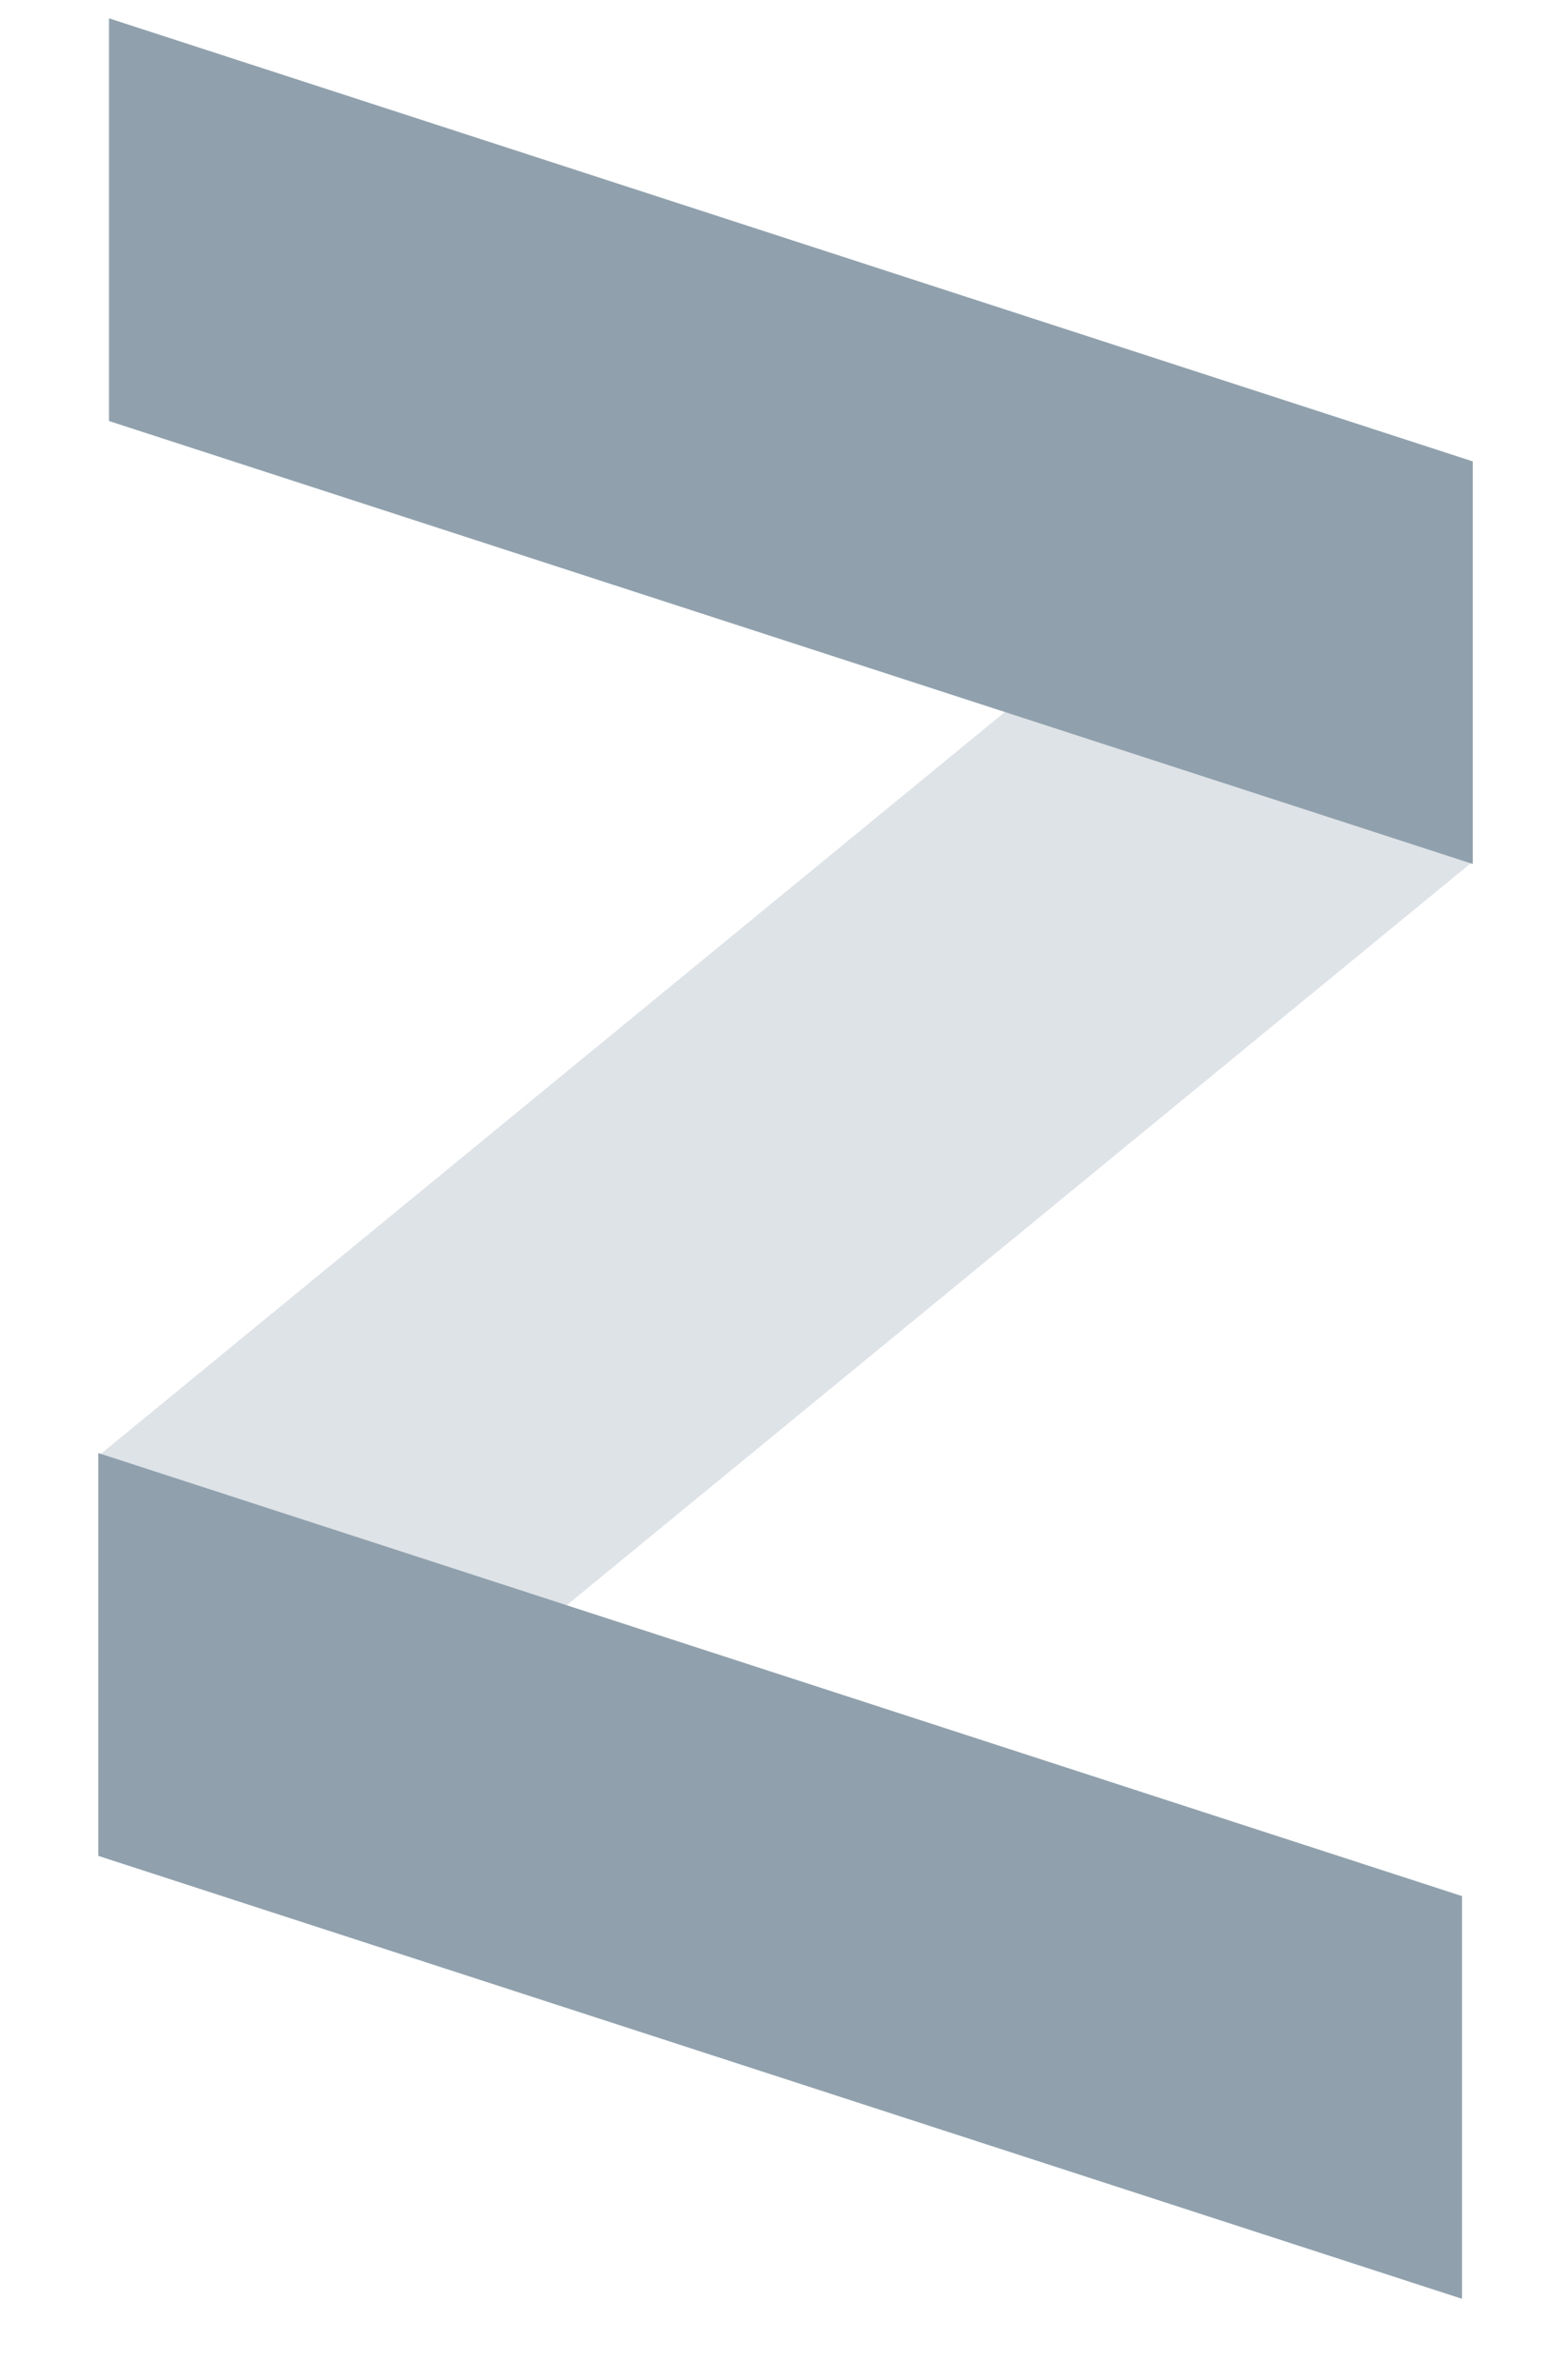
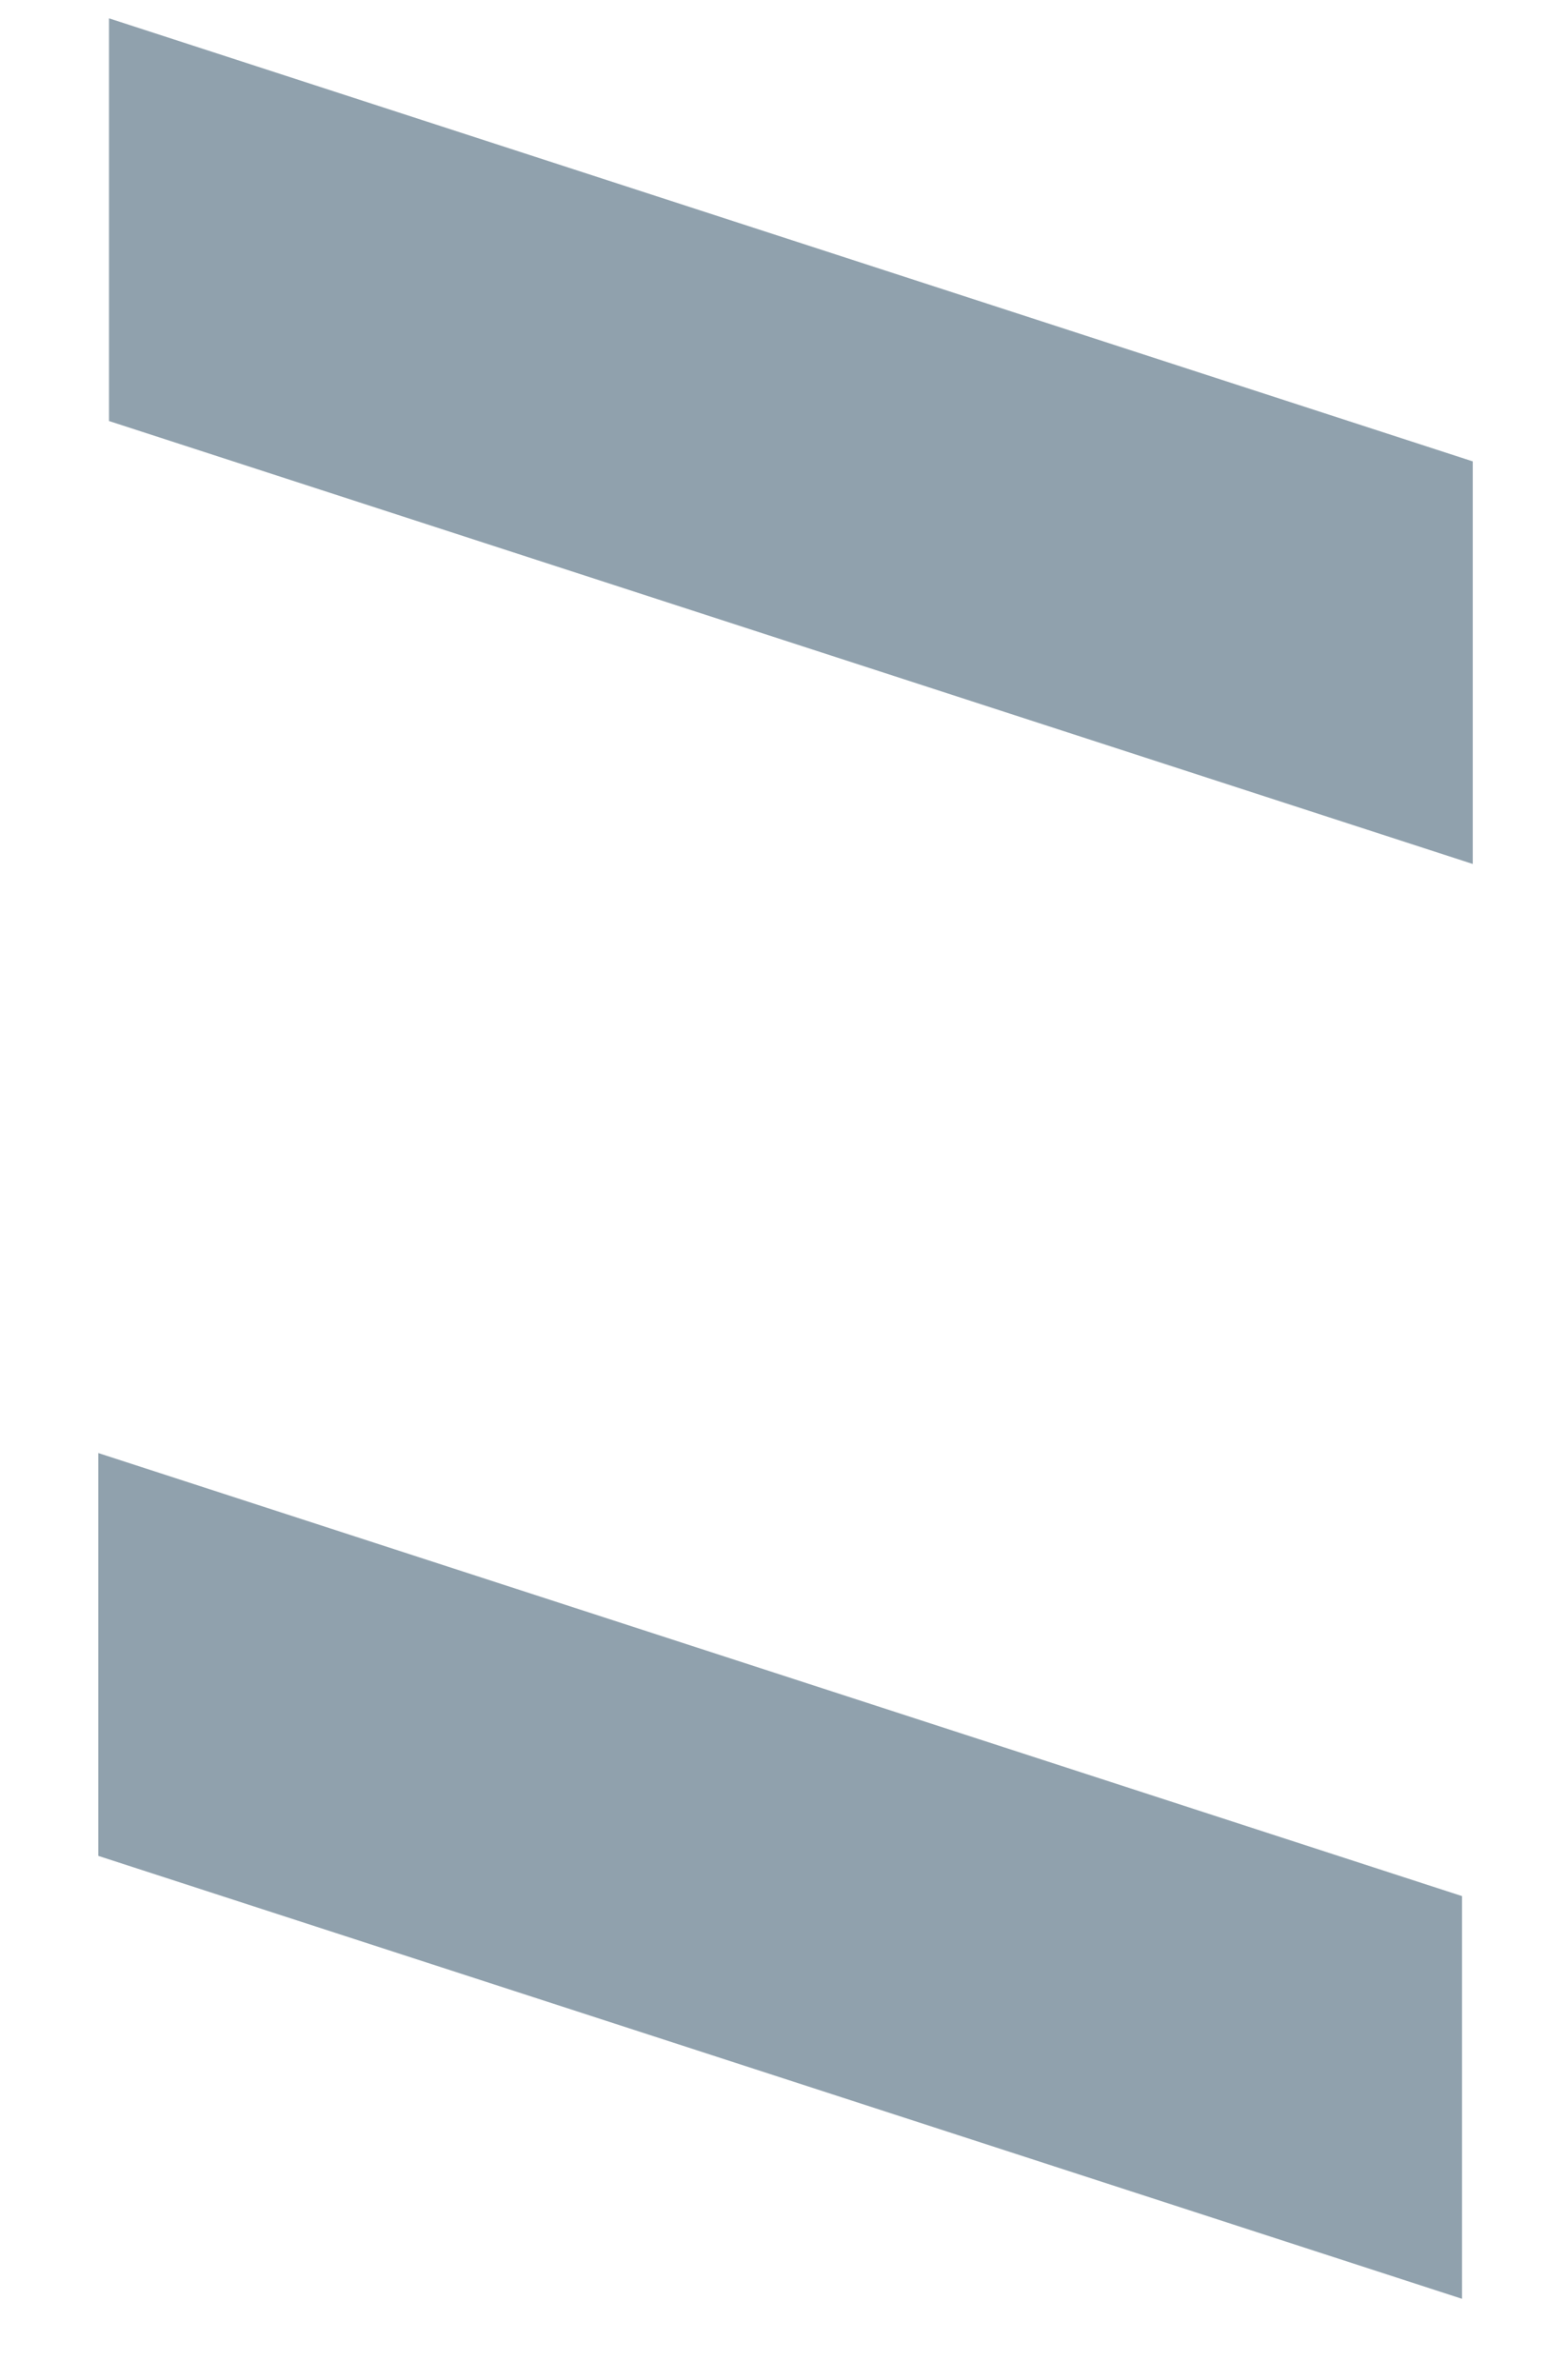
<svg xmlns="http://www.w3.org/2000/svg" width="13" height="20" fill="none" viewBox="0 0 13 20">
-   <path opacity=".3" d="M12.362 7.252l-9.16 7.517L.85 12.215l9.16-7.517 2.352 2.554z" fill="#90A1AD" />
  <path d="M.916.154l11.46 3.723V7.26L.916 3.538V.154zM.826 12.21l11.46 3.723v3.384L.826 15.595V12.21z" fill="#90A1AD" />
</svg>